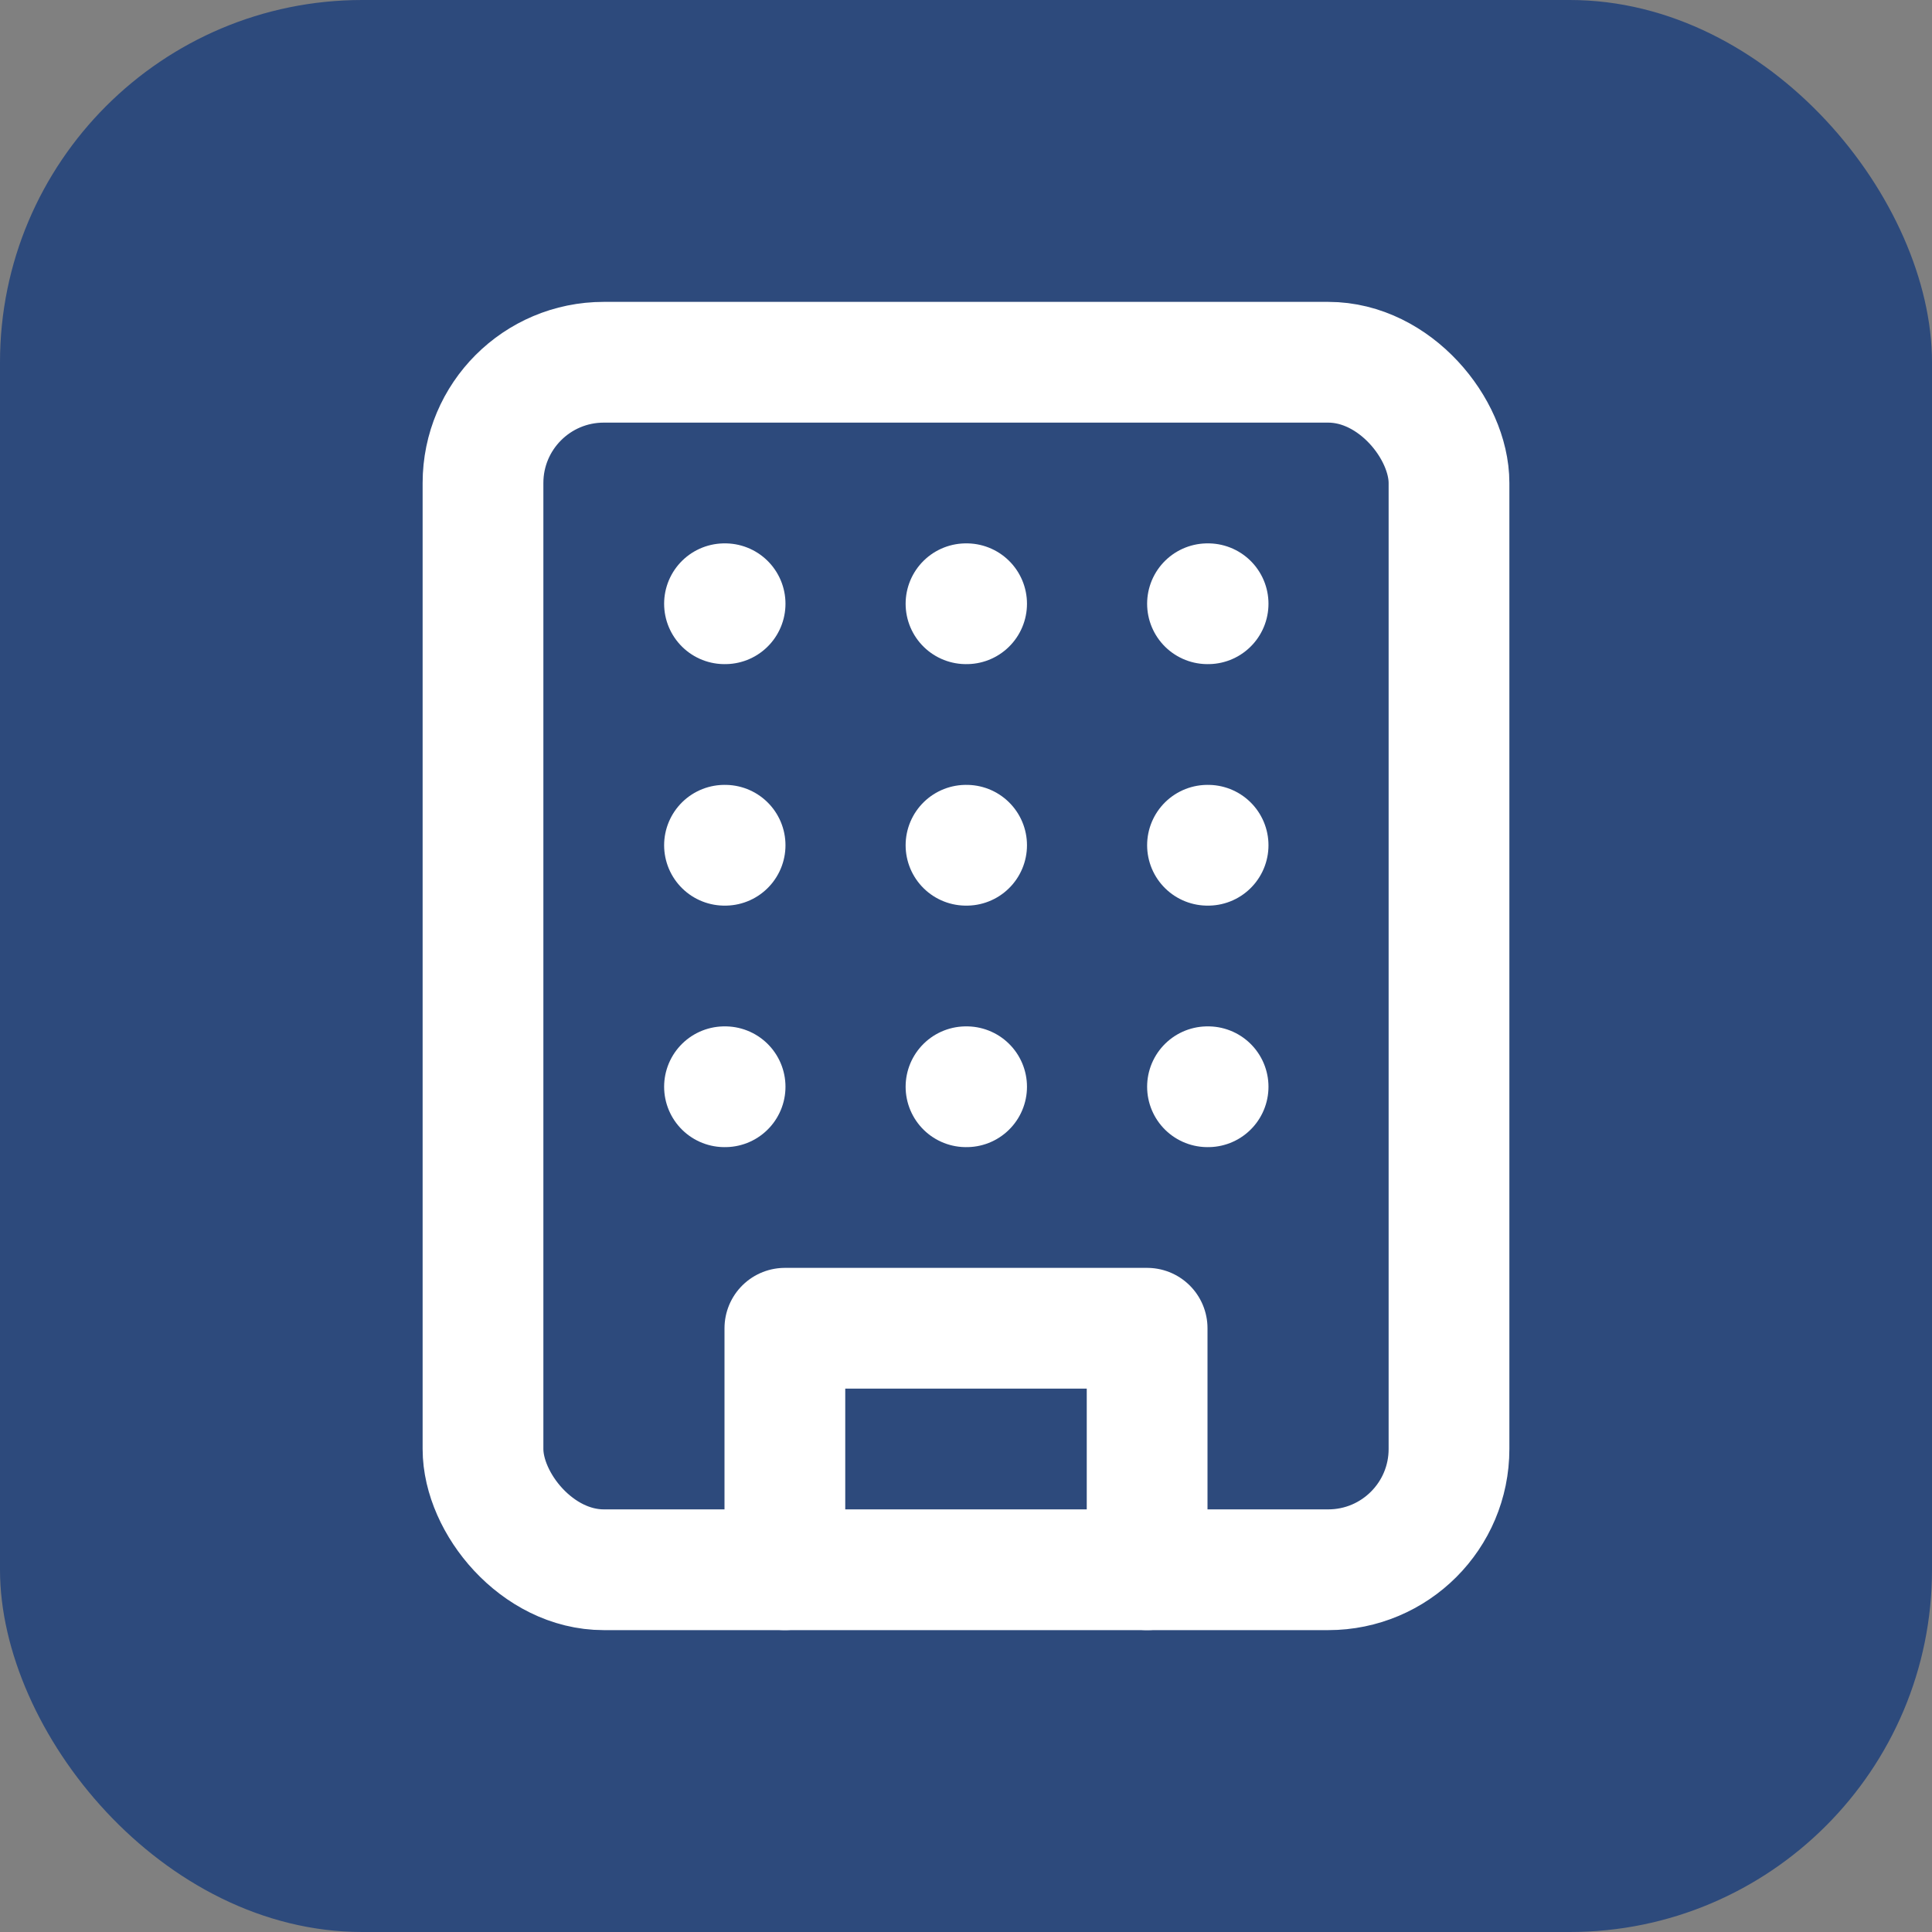
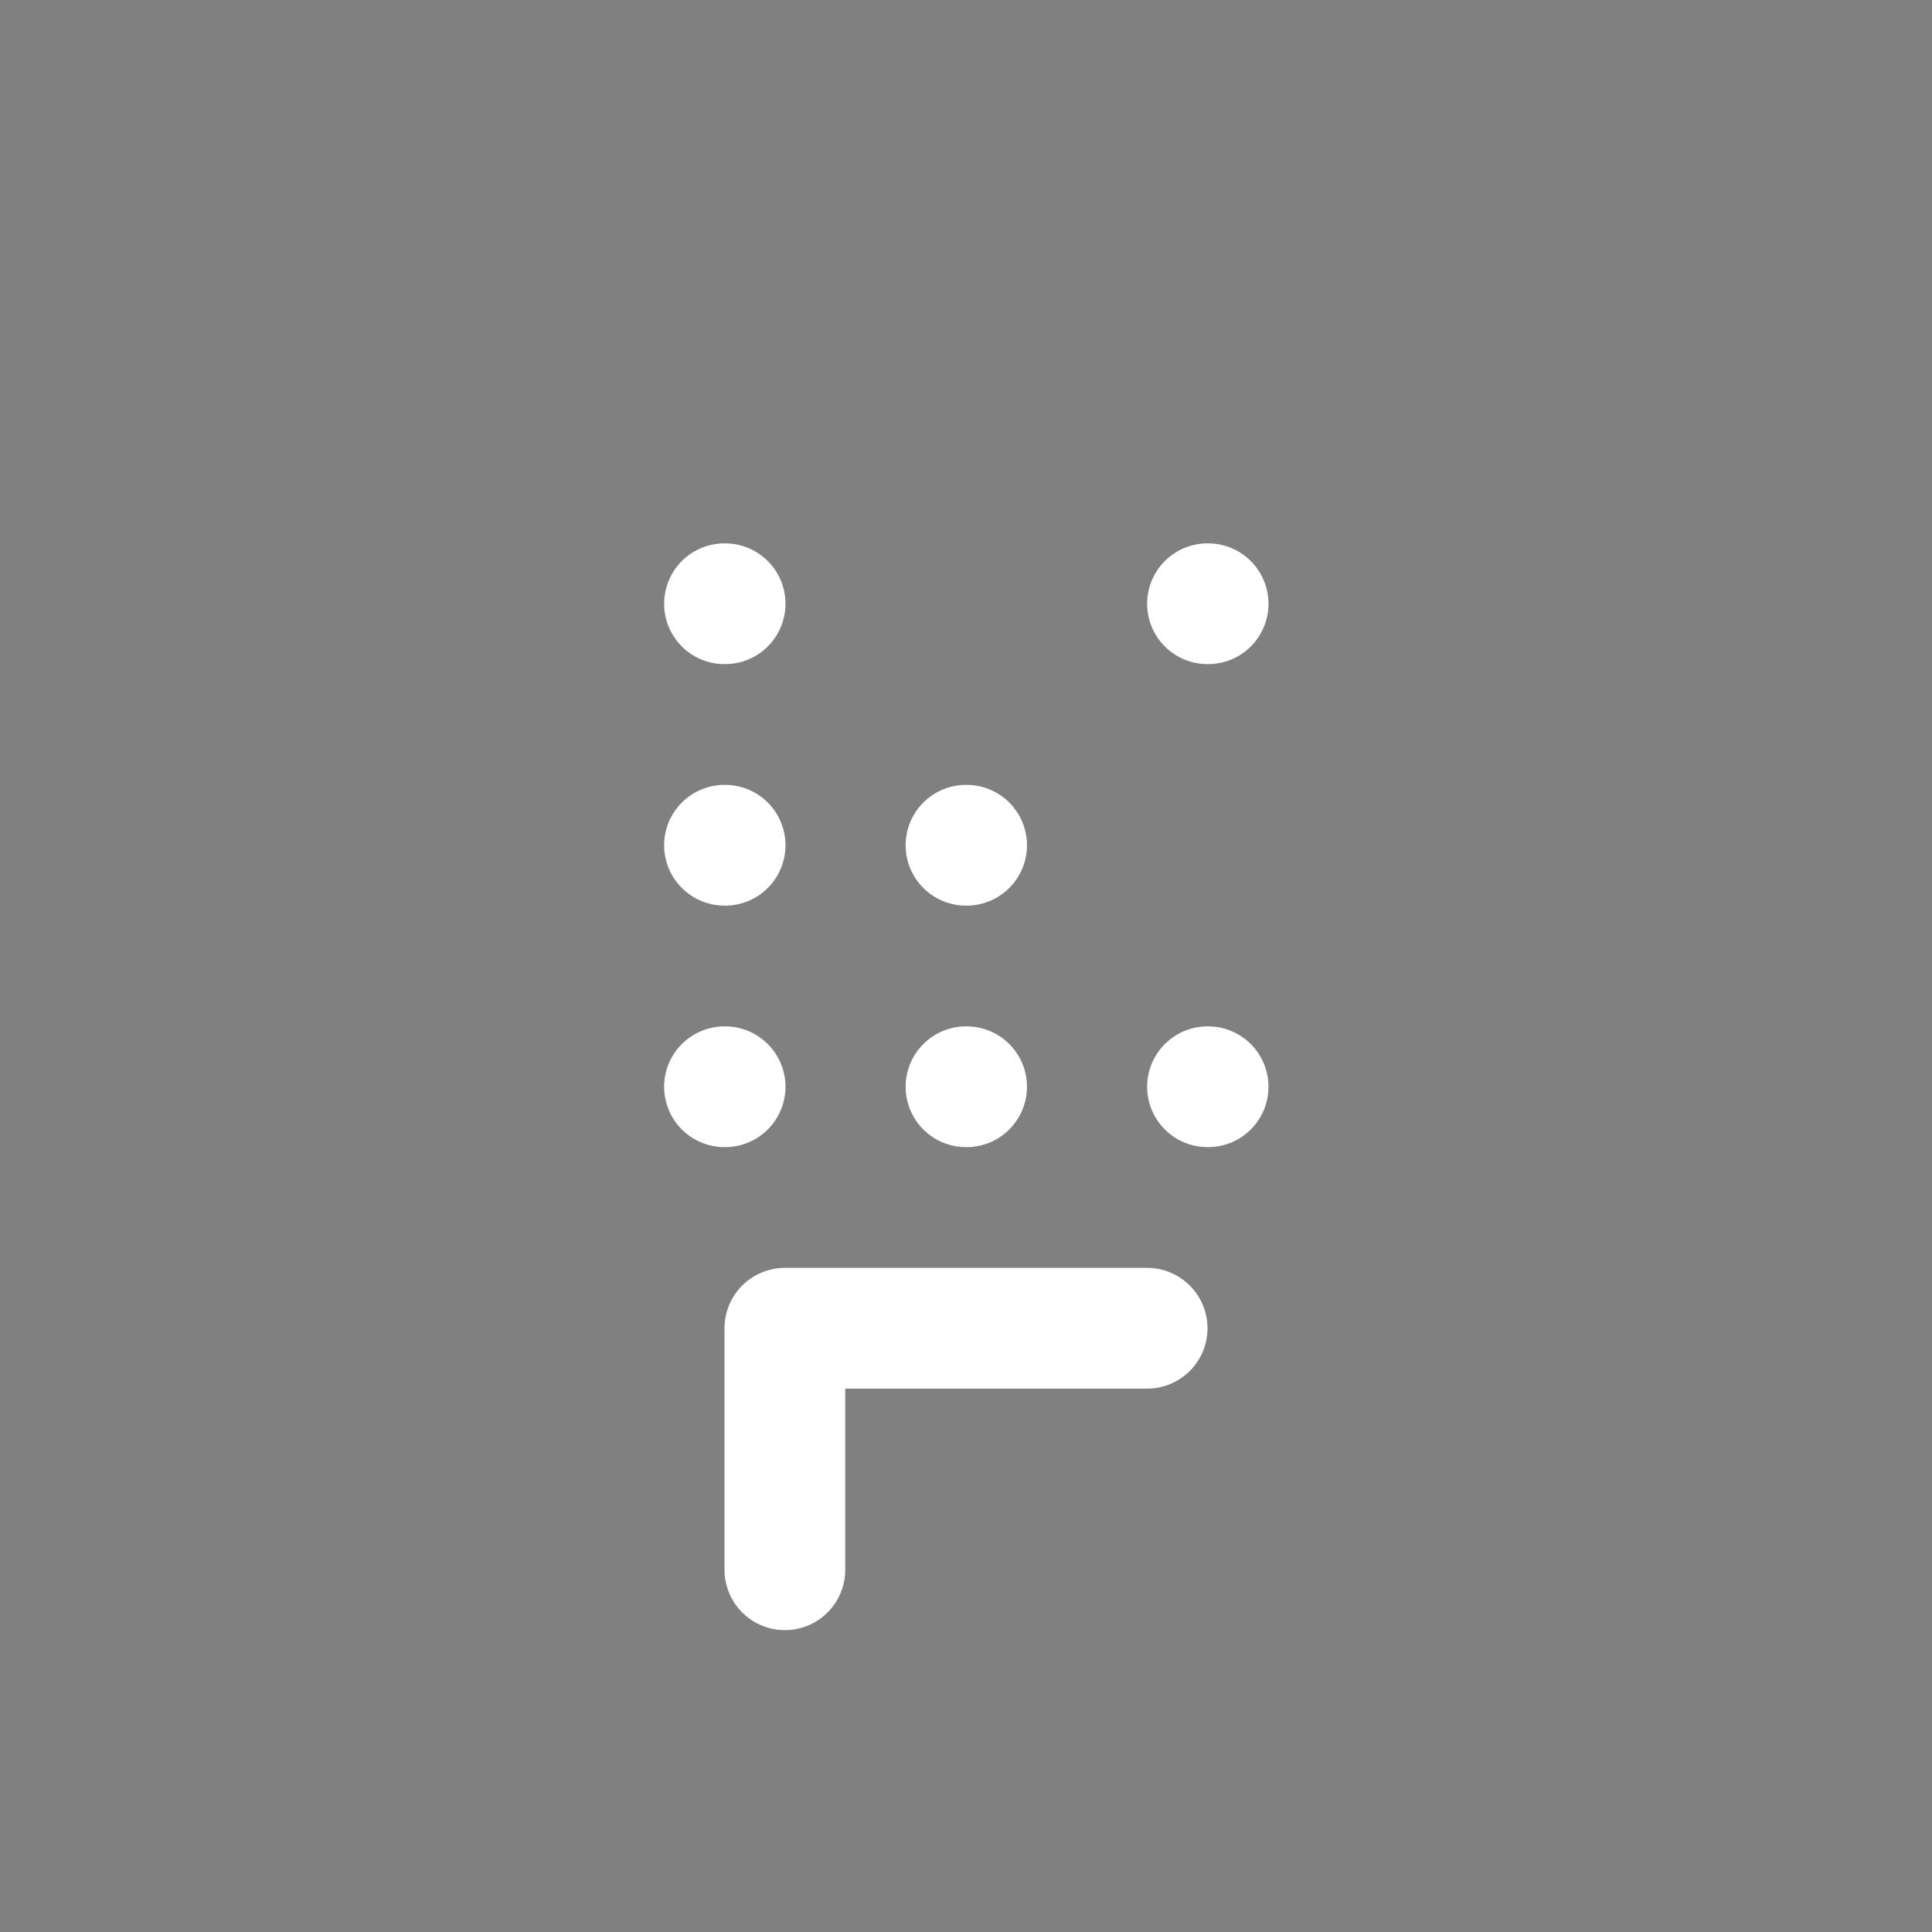
<svg xmlns="http://www.w3.org/2000/svg" width="32" height="32" viewBox="0 0 32 32">
  <rect x="0" y="0" width="32" height="32" fill="#808080" stroke="none" />
-   <rect width="32" height="32" rx="6" fill="#2D4A7C" />
  <g transform="translate(4, 4)" stroke="white" stroke-width="2" fill="none" stroke-linecap="round" stroke-linejoin="round">
-     <rect width="16" height="20" x="4" y="2" rx="2" ry="2" />
-     <path d="M9 22v-4h6v4" />
+     <path d="M9 22v-4h6" />
    <path d="M8 6h.01" />
    <path d="M16 6h.01" />
-     <path d="M12 6h.01" />
    <path d="M12 10h.01" />
    <path d="M12 14h.01" />
-     <path d="M16 10h.01" />
    <path d="M16 14h.01" />
    <path d="M8 10h.01" />
    <path d="M8 14h.01" />
  </g>
</svg>